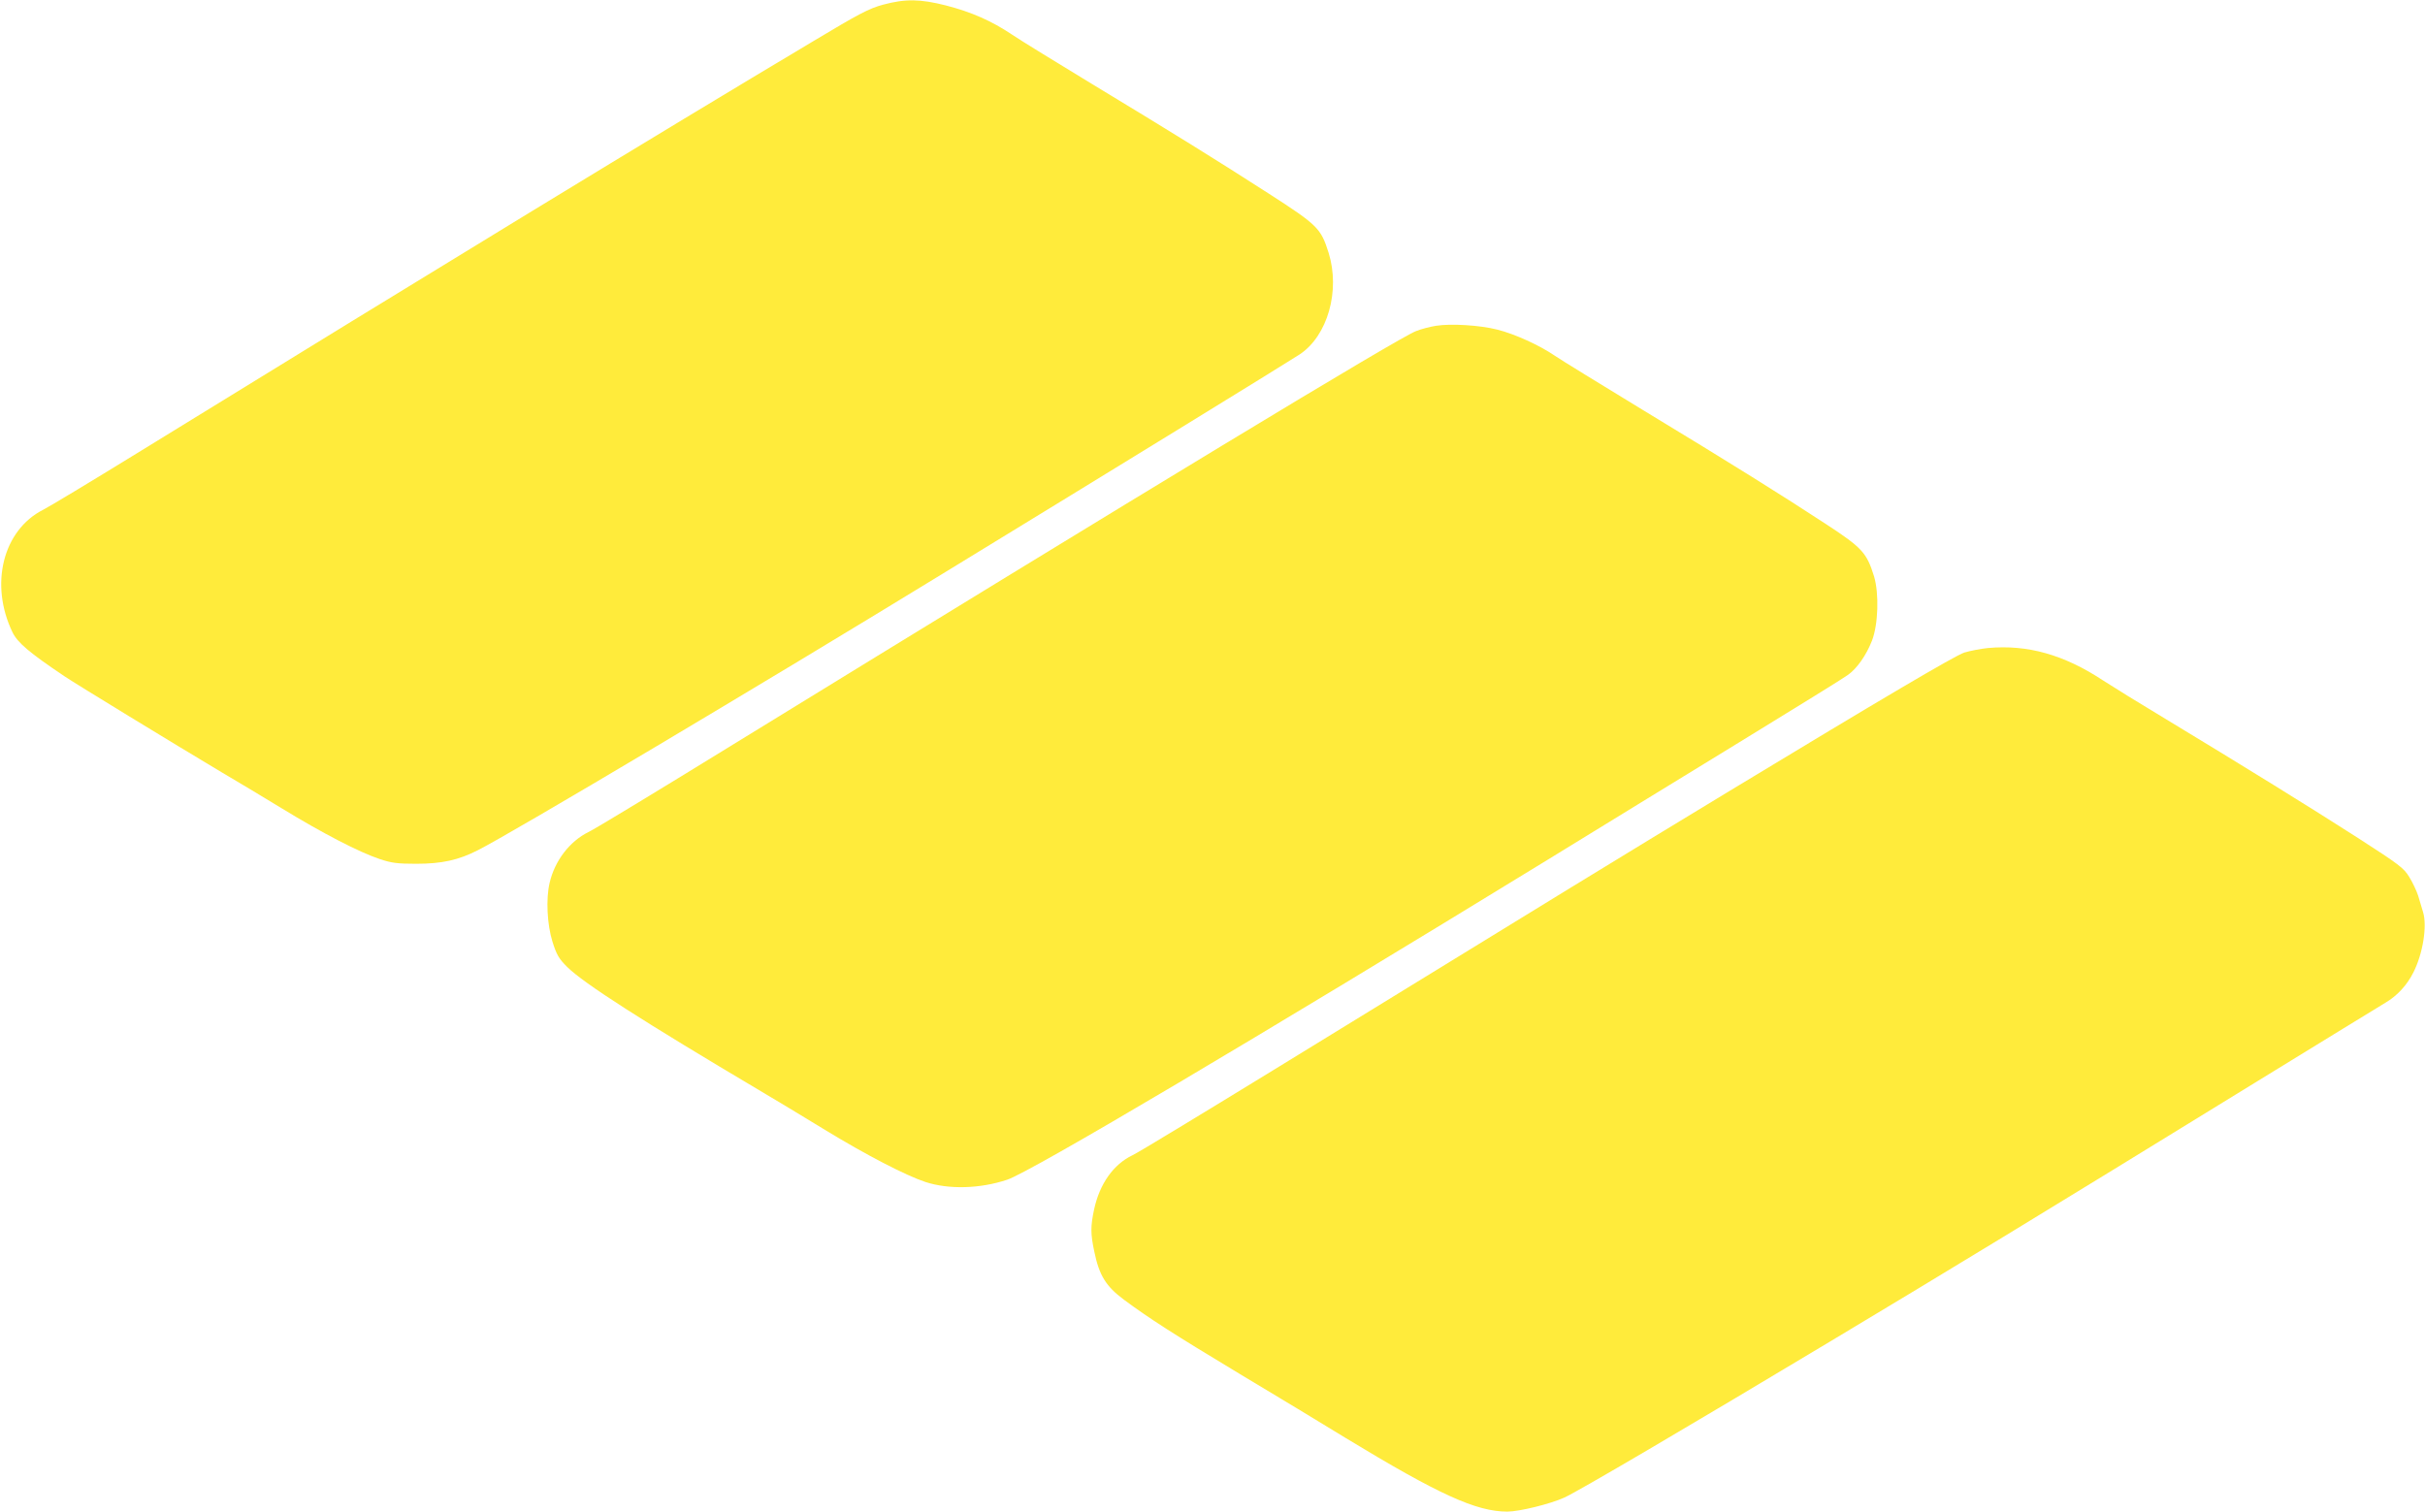
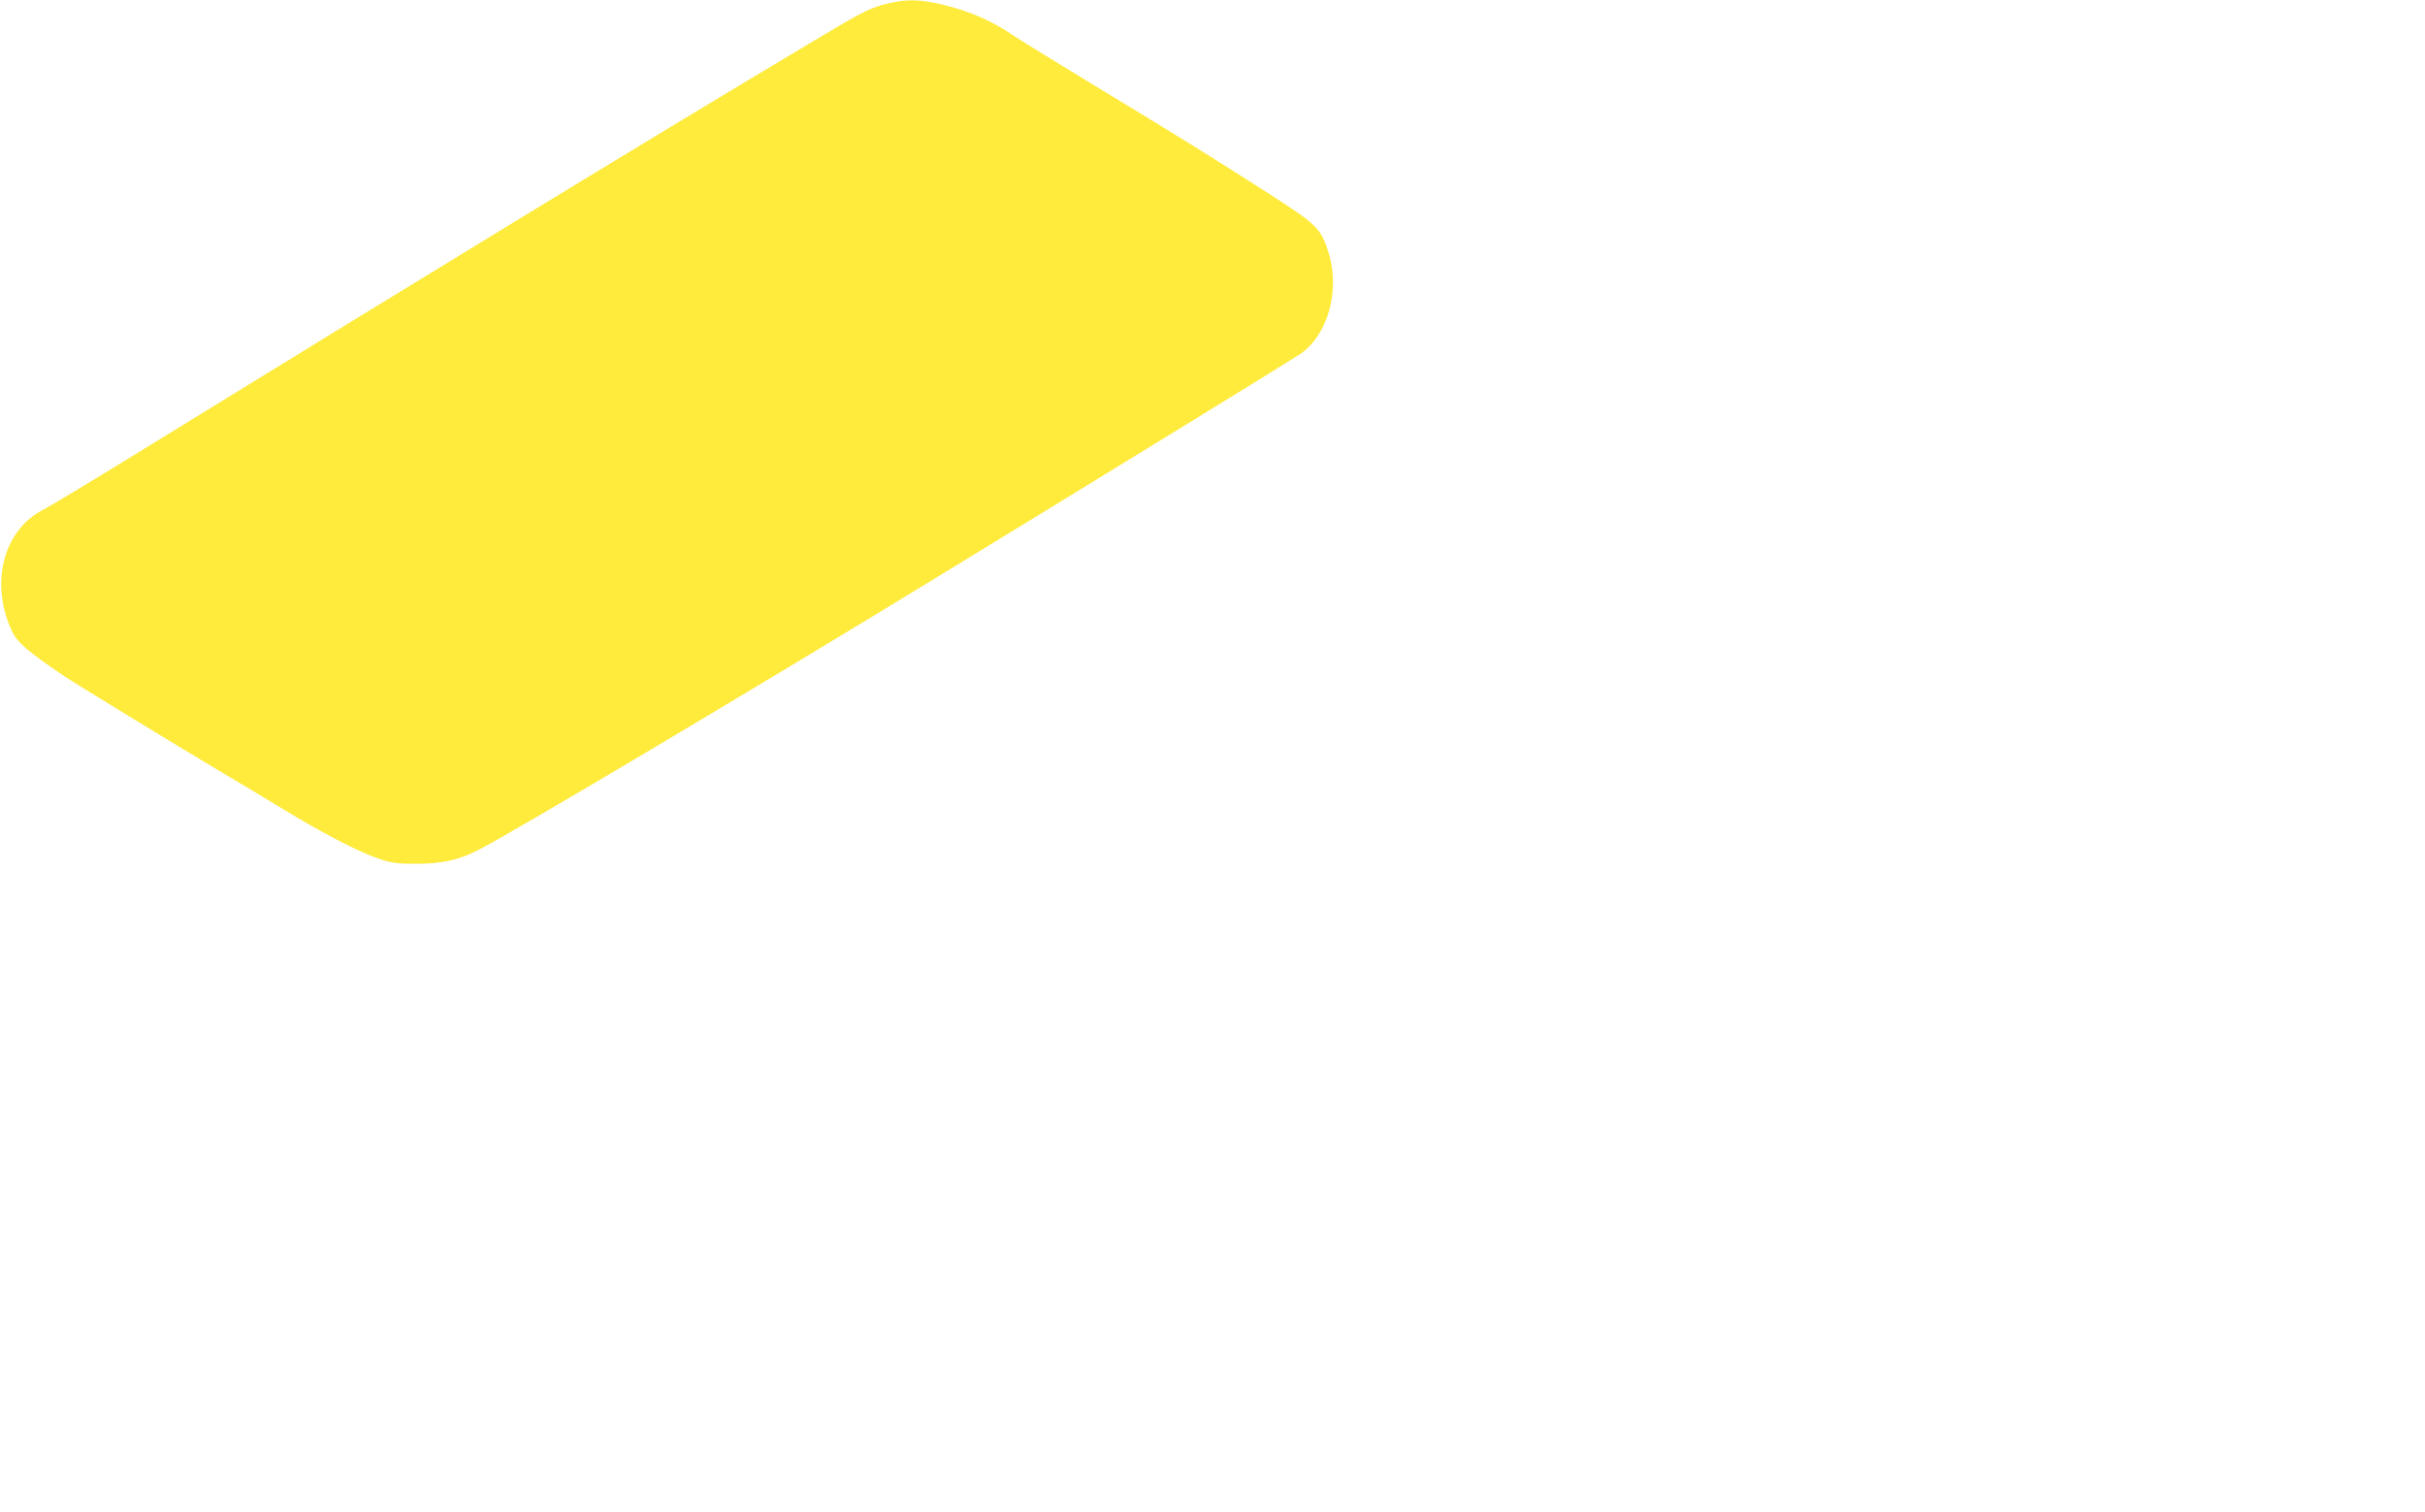
<svg xmlns="http://www.w3.org/2000/svg" version="1.0" width="1280pt" height="798pt" viewBox="0 0 1280 798" preserveAspectRatio="xMidYMid meet">
  <g transform="translate(0,798) scale(0.1,-0.1)" fill="#ffeb3b" stroke="none">
    <path d="M4660 7955 c-73 -20 -125 -47 -365 -191 -846 -505 -1933 -1168 -3574 -2178 -239 -147 -461 -281 -493 -297 -213 -108 -284 -394 -162 -647 27 -55 88 -107 274 -232 64 -43 577 -356 835 -510 72 -42 213 -127 315 -189 211 -129 406 -230 514 -266 63 -21 93 -25 193 -25 134 0 223 19 326 72 175 88 1495 873 2467 1468 874 534 1821 1116 1870 1149 148 98 215 336 153 536 -41 130 -57 146 -316 313 -280 180 -494 313 -937 581 -184 112 -372 227 -416 257 -112 75 -216 120 -350 155 -138 35 -215 36 -334 4z" />
-     <path d="M7579 6260 c-31 -5 -78 -17 -105 -28 -92 -35 -1435 -849 -3604 -2182 -388 -239 -731 -447 -763 -462 -100 -49 -179 -152 -206 -269 -20 -85 -13 -220 15 -310 22 -70 34 -90 77 -133 89 -88 400 -287 1022 -656 72 -42 225 -135 340 -205 218 -133 427 -241 530 -275 123 -40 287 -36 431 12 121 39 1325 753 2856 1691 255 157 706 433 1003 615 297 182 558 343 579 359 48 34 97 104 127 181 33 85 38 248 11 339 -39 125 -62 151 -255 277 -229 150 -489 313 -971 605 -220 134 -427 261 -459 283 -82 56 -212 115 -304 138 -90 23 -244 33 -324 20z" />
-     <path d="M10493 4559 c-39 -4 -95 -15 -125 -24 -52 -18 -429 -240 -1238 -730 -630 -382 -819 -498 -2410 -1475 -382 -234 -716 -437 -743 -449 -100 -48 -173 -151 -202 -286 -19 -89 -19 -128 1 -222 26 -126 61 -183 156 -254 134 -99 256 -178 613 -393 187 -112 439 -264 559 -338 491 -298 688 -388 852 -388 63 0 226 40 301 74 78 36 648 371 1398 821 665 399 1085 654 2265 1380 338 208 641 393 672 412 61 36 113 92 147 160 50 99 73 244 51 317 -7 23 -19 62 -26 87 -8 25 -29 70 -47 99 -29 48 -52 65 -272 207 -251 161 -600 377 -1015 628 -135 81 -282 172 -328 202 -207 137 -400 191 -609 172z" />
+     <path d="M10493 4559 z" />
  </g>
</svg>